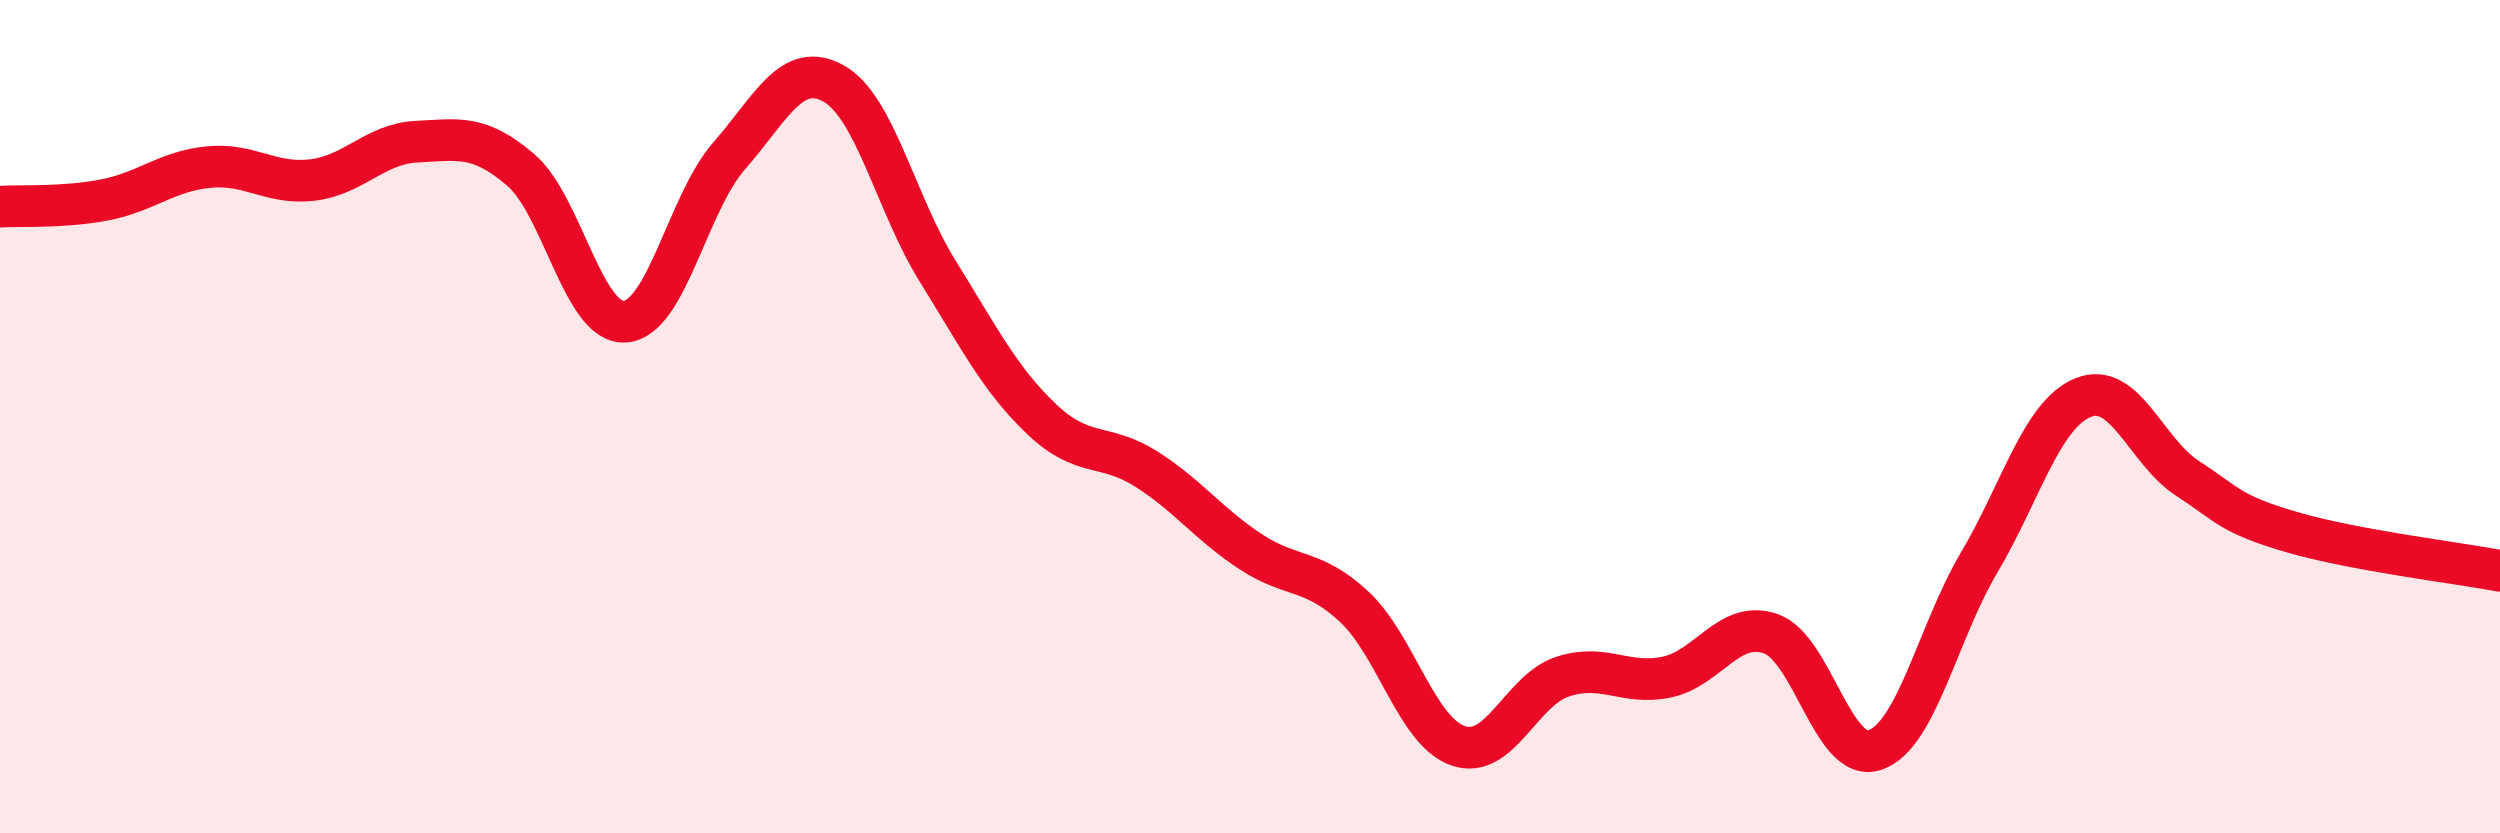
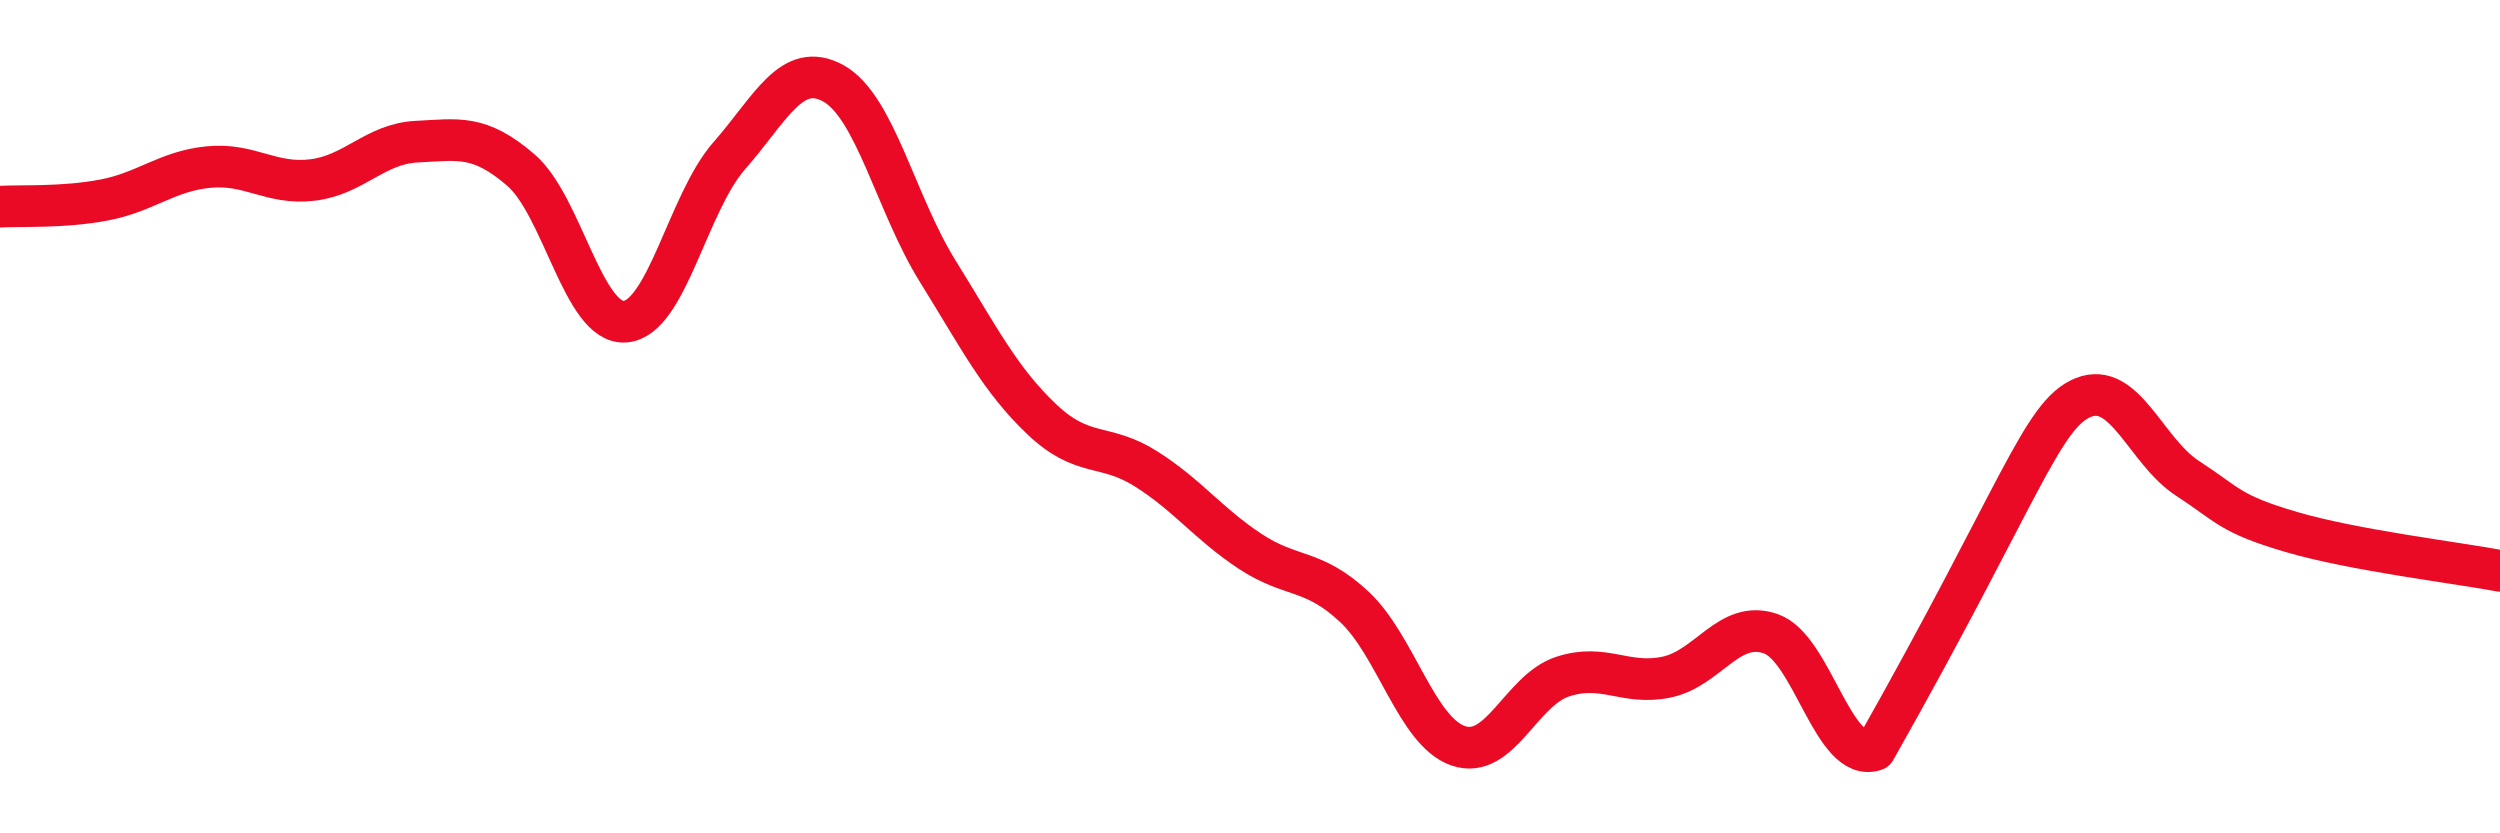
<svg xmlns="http://www.w3.org/2000/svg" width="60" height="20" viewBox="0 0 60 20">
-   <path d="M 0,4.96 C 0.5,4.93 1.5,4.99 2.5,4.8 C 3.5,4.61 4,4.11 5,4.01 C 6,3.91 6.5,4.44 7.5,4.32 C 8.5,4.2 9,3.45 10,3.4 C 11,3.35 11.5,3.22 12.5,4.08 C 13.5,4.94 14,7.79 15,7.72 C 16,7.65 16.5,4.88 17.5,3.74 C 18.5,2.6 19,1.45 20,2 C 21,2.55 21.5,4.89 22.5,6.5 C 23.5,8.11 24,9.11 25,10.06 C 26,11.01 26.5,10.62 27.5,11.25 C 28.5,11.88 29,12.57 30,13.23 C 31,13.89 31.5,13.63 32.5,14.56 C 33.5,15.49 34,17.56 35,17.9 C 36,18.24 36.5,16.57 37.5,16.24 C 38.5,15.91 39,16.46 40,16.25 C 41,16.04 41.5,14.86 42.5,15.21 C 43.5,15.56 44,18.34 45,18 C 46,17.66 46.5,15.19 47.5,13.5 C 48.5,11.81 49,9.94 50,9.54 C 51,9.14 51.5,10.83 52.5,11.48 C 53.5,12.13 53.5,12.33 55,12.77 C 56.5,13.21 59,13.51 60,13.7L60 20L0 20Z" fill="#EB0A25" opacity="0.1" stroke-linecap="round" stroke-linejoin="round" />
-   <path d="M 0,4.96 C 0.5,4.93 1.5,4.99 2.5,4.8 C 3.5,4.61 4,4.11 5,4.01 C 6,3.91 6.5,4.44 7.5,4.32 C 8.5,4.2 9,3.45 10,3.4 C 11,3.35 11.5,3.22 12.5,4.08 C 13.5,4.94 14,7.79 15,7.72 C 16,7.65 16.5,4.88 17.5,3.74 C 18.5,2.6 19,1.45 20,2 C 21,2.55 21.5,4.89 22.5,6.5 C 23.5,8.11 24,9.11 25,10.06 C 26,11.01 26.5,10.62 27.5,11.25 C 28.5,11.88 29,12.57 30,13.23 C 31,13.89 31.5,13.63 32.5,14.56 C 33.5,15.49 34,17.56 35,17.9 C 36,18.24 36.5,16.57 37.5,16.24 C 38.5,15.91 39,16.46 40,16.25 C 41,16.04 41.5,14.86 42.5,15.21 C 43.5,15.56 44,18.34 45,18 C 46,17.66 46.5,15.19 47.5,13.5 C 48.5,11.81 49,9.94 50,9.54 C 51,9.14 51.5,10.83 52.5,11.48 C 53.5,12.13 53.5,12.33 55,12.77 C 56.5,13.21 59,13.51 60,13.7" stroke="#EB0A25" stroke-width="1" fill="none" stroke-linecap="round" stroke-linejoin="round" />
+   <path d="M 0,4.96 C 0.5,4.93 1.5,4.99 2.5,4.8 C 3.5,4.61 4,4.11 5,4.01 C 6,3.91 6.5,4.44 7.5,4.32 C 8.5,4.2 9,3.45 10,3.4 C 11,3.35 11.5,3.22 12.5,4.08 C 13.5,4.94 14,7.79 15,7.72 C 16,7.65 16.5,4.88 17.5,3.74 C 18.5,2.6 19,1.45 20,2 C 21,2.55 21.5,4.89 22.5,6.5 C 23.5,8.11 24,9.11 25,10.06 C 26,11.01 26.5,10.62 27.5,11.25 C 28.5,11.88 29,12.57 30,13.23 C 31,13.89 31.5,13.63 32.5,14.56 C 33.5,15.49 34,17.56 35,17.9 C 36,18.24 36.5,16.57 37.5,16.24 C 38.5,15.91 39,16.46 40,16.25 C 41,16.04 41.5,14.86 42.5,15.21 C 43.5,15.56 44,18.34 45,18 C 48.5,11.81 49,9.94 50,9.54 C 51,9.14 51.5,10.83 52.5,11.48 C 53.5,12.13 53.5,12.33 55,12.77 C 56.5,13.21 59,13.51 60,13.7" stroke="#EB0A25" stroke-width="1" fill="none" stroke-linecap="round" stroke-linejoin="round" />
</svg>